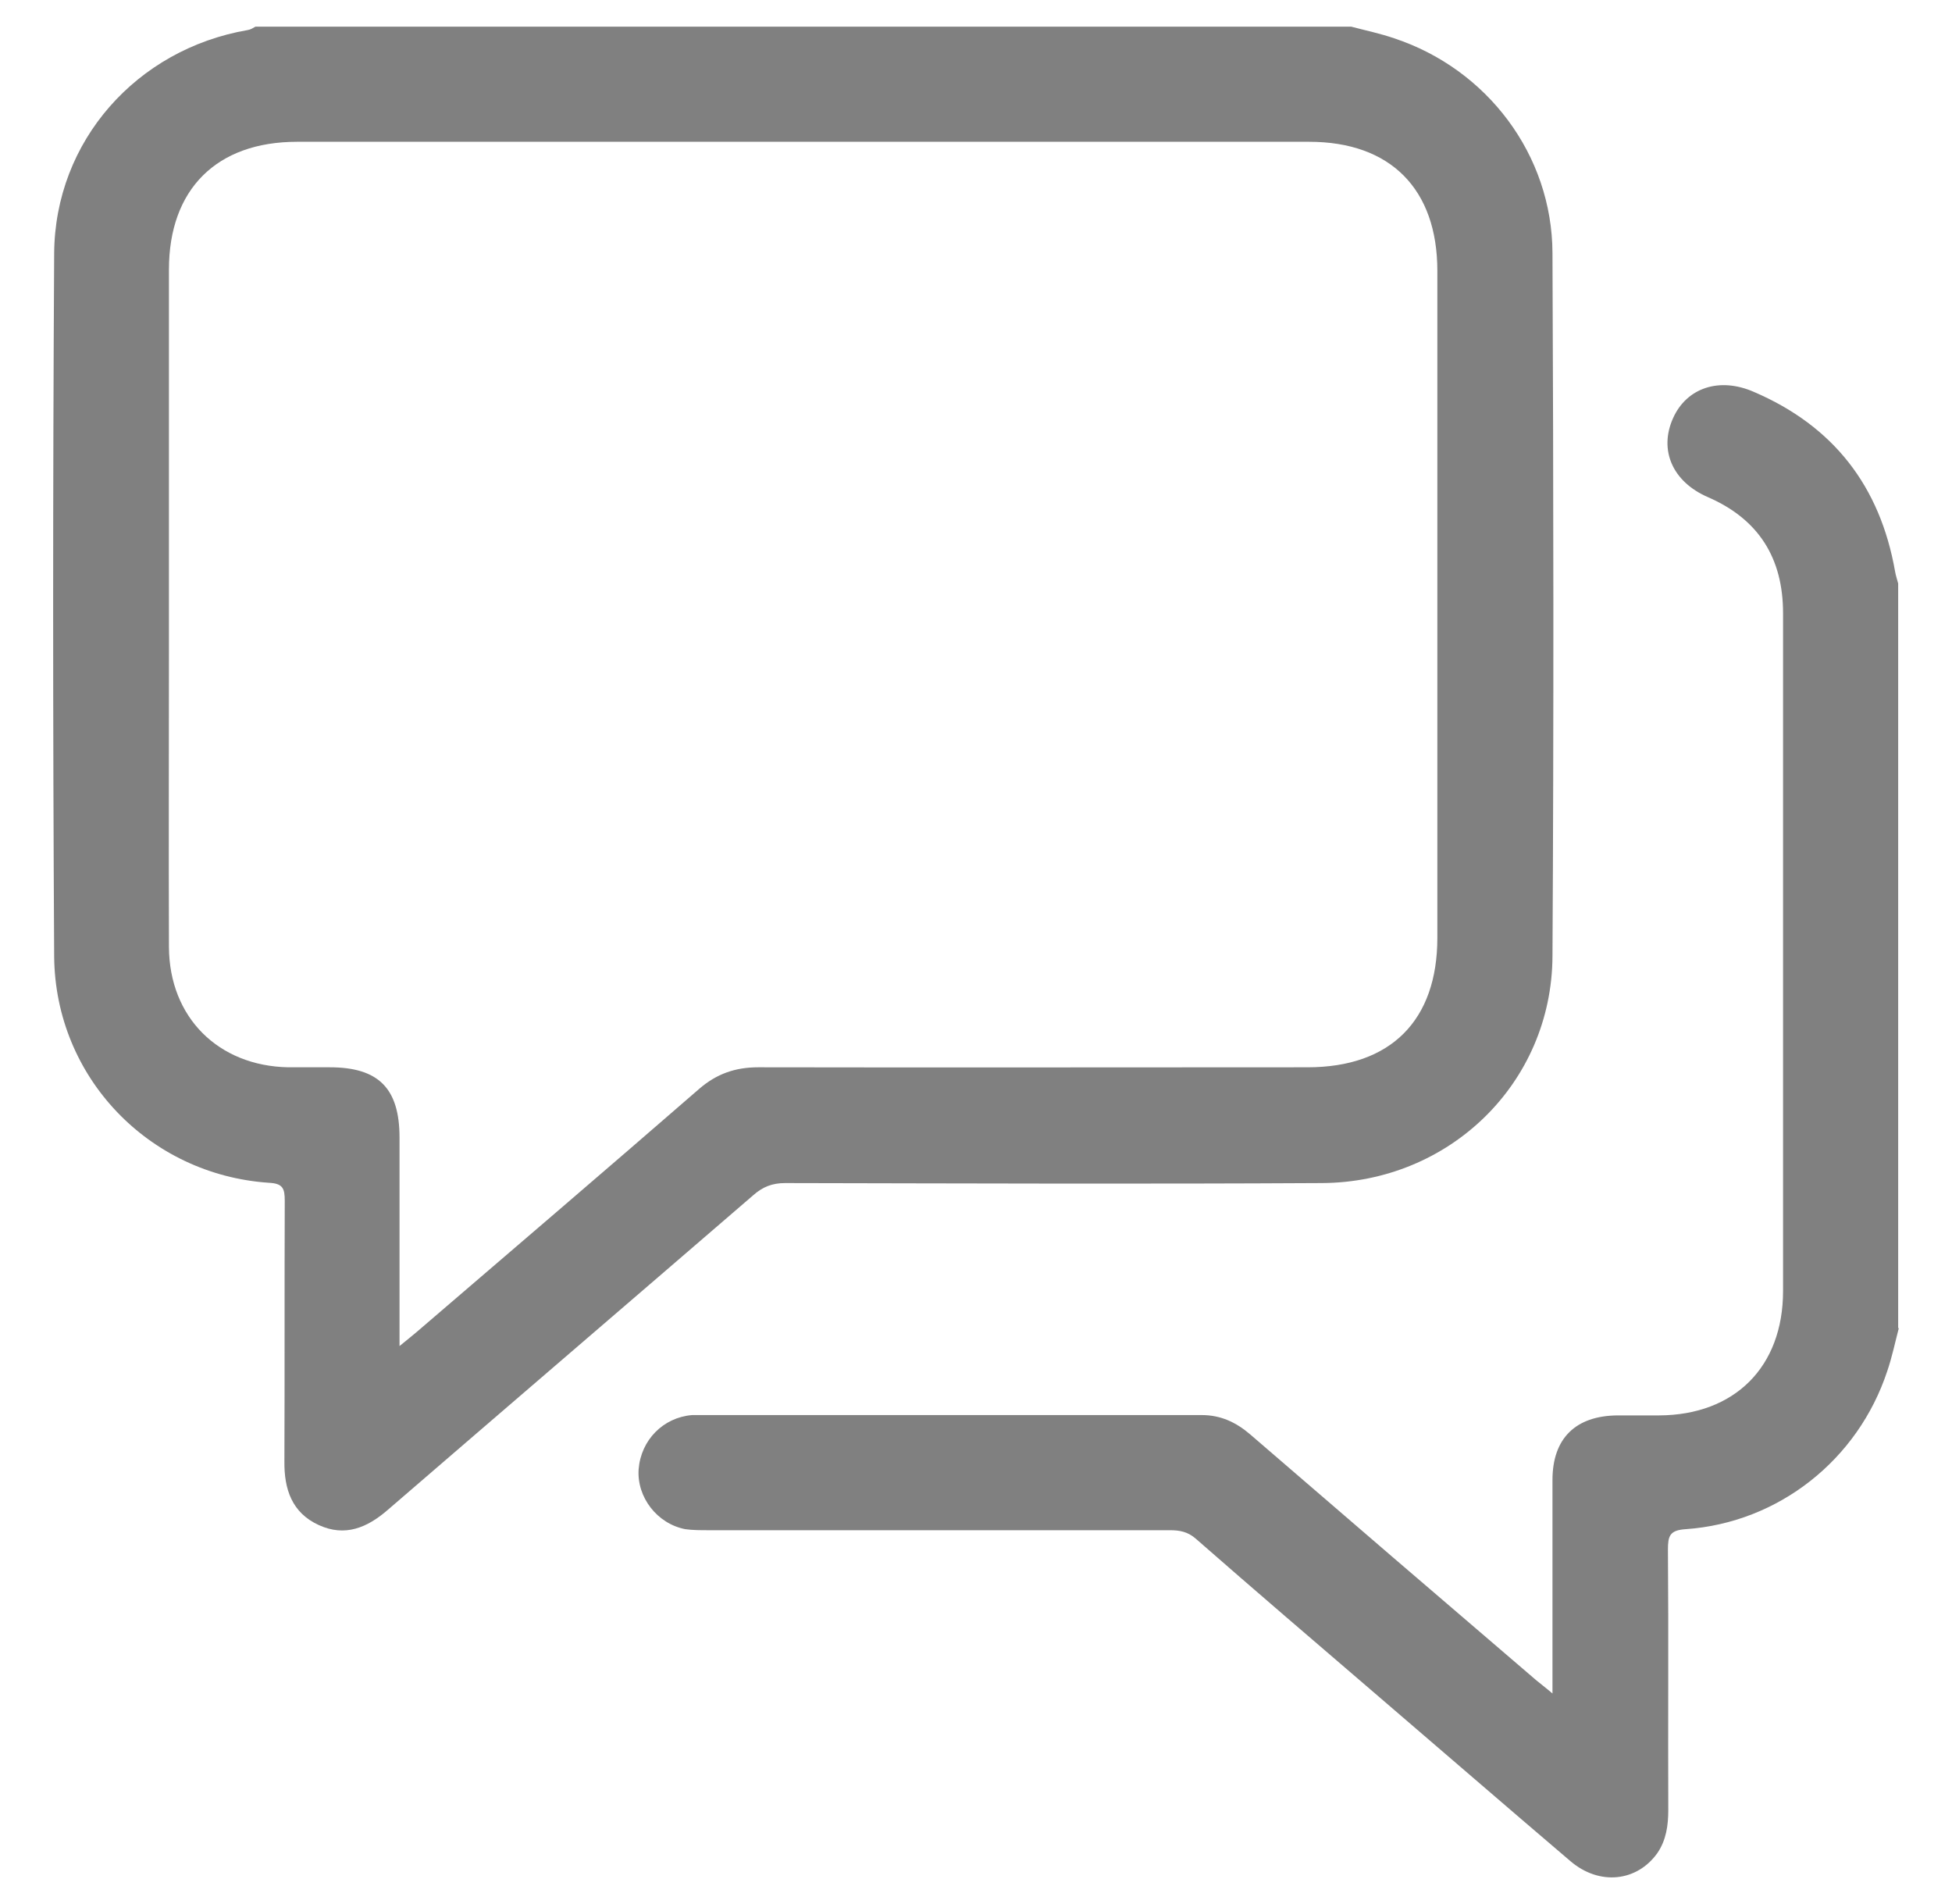
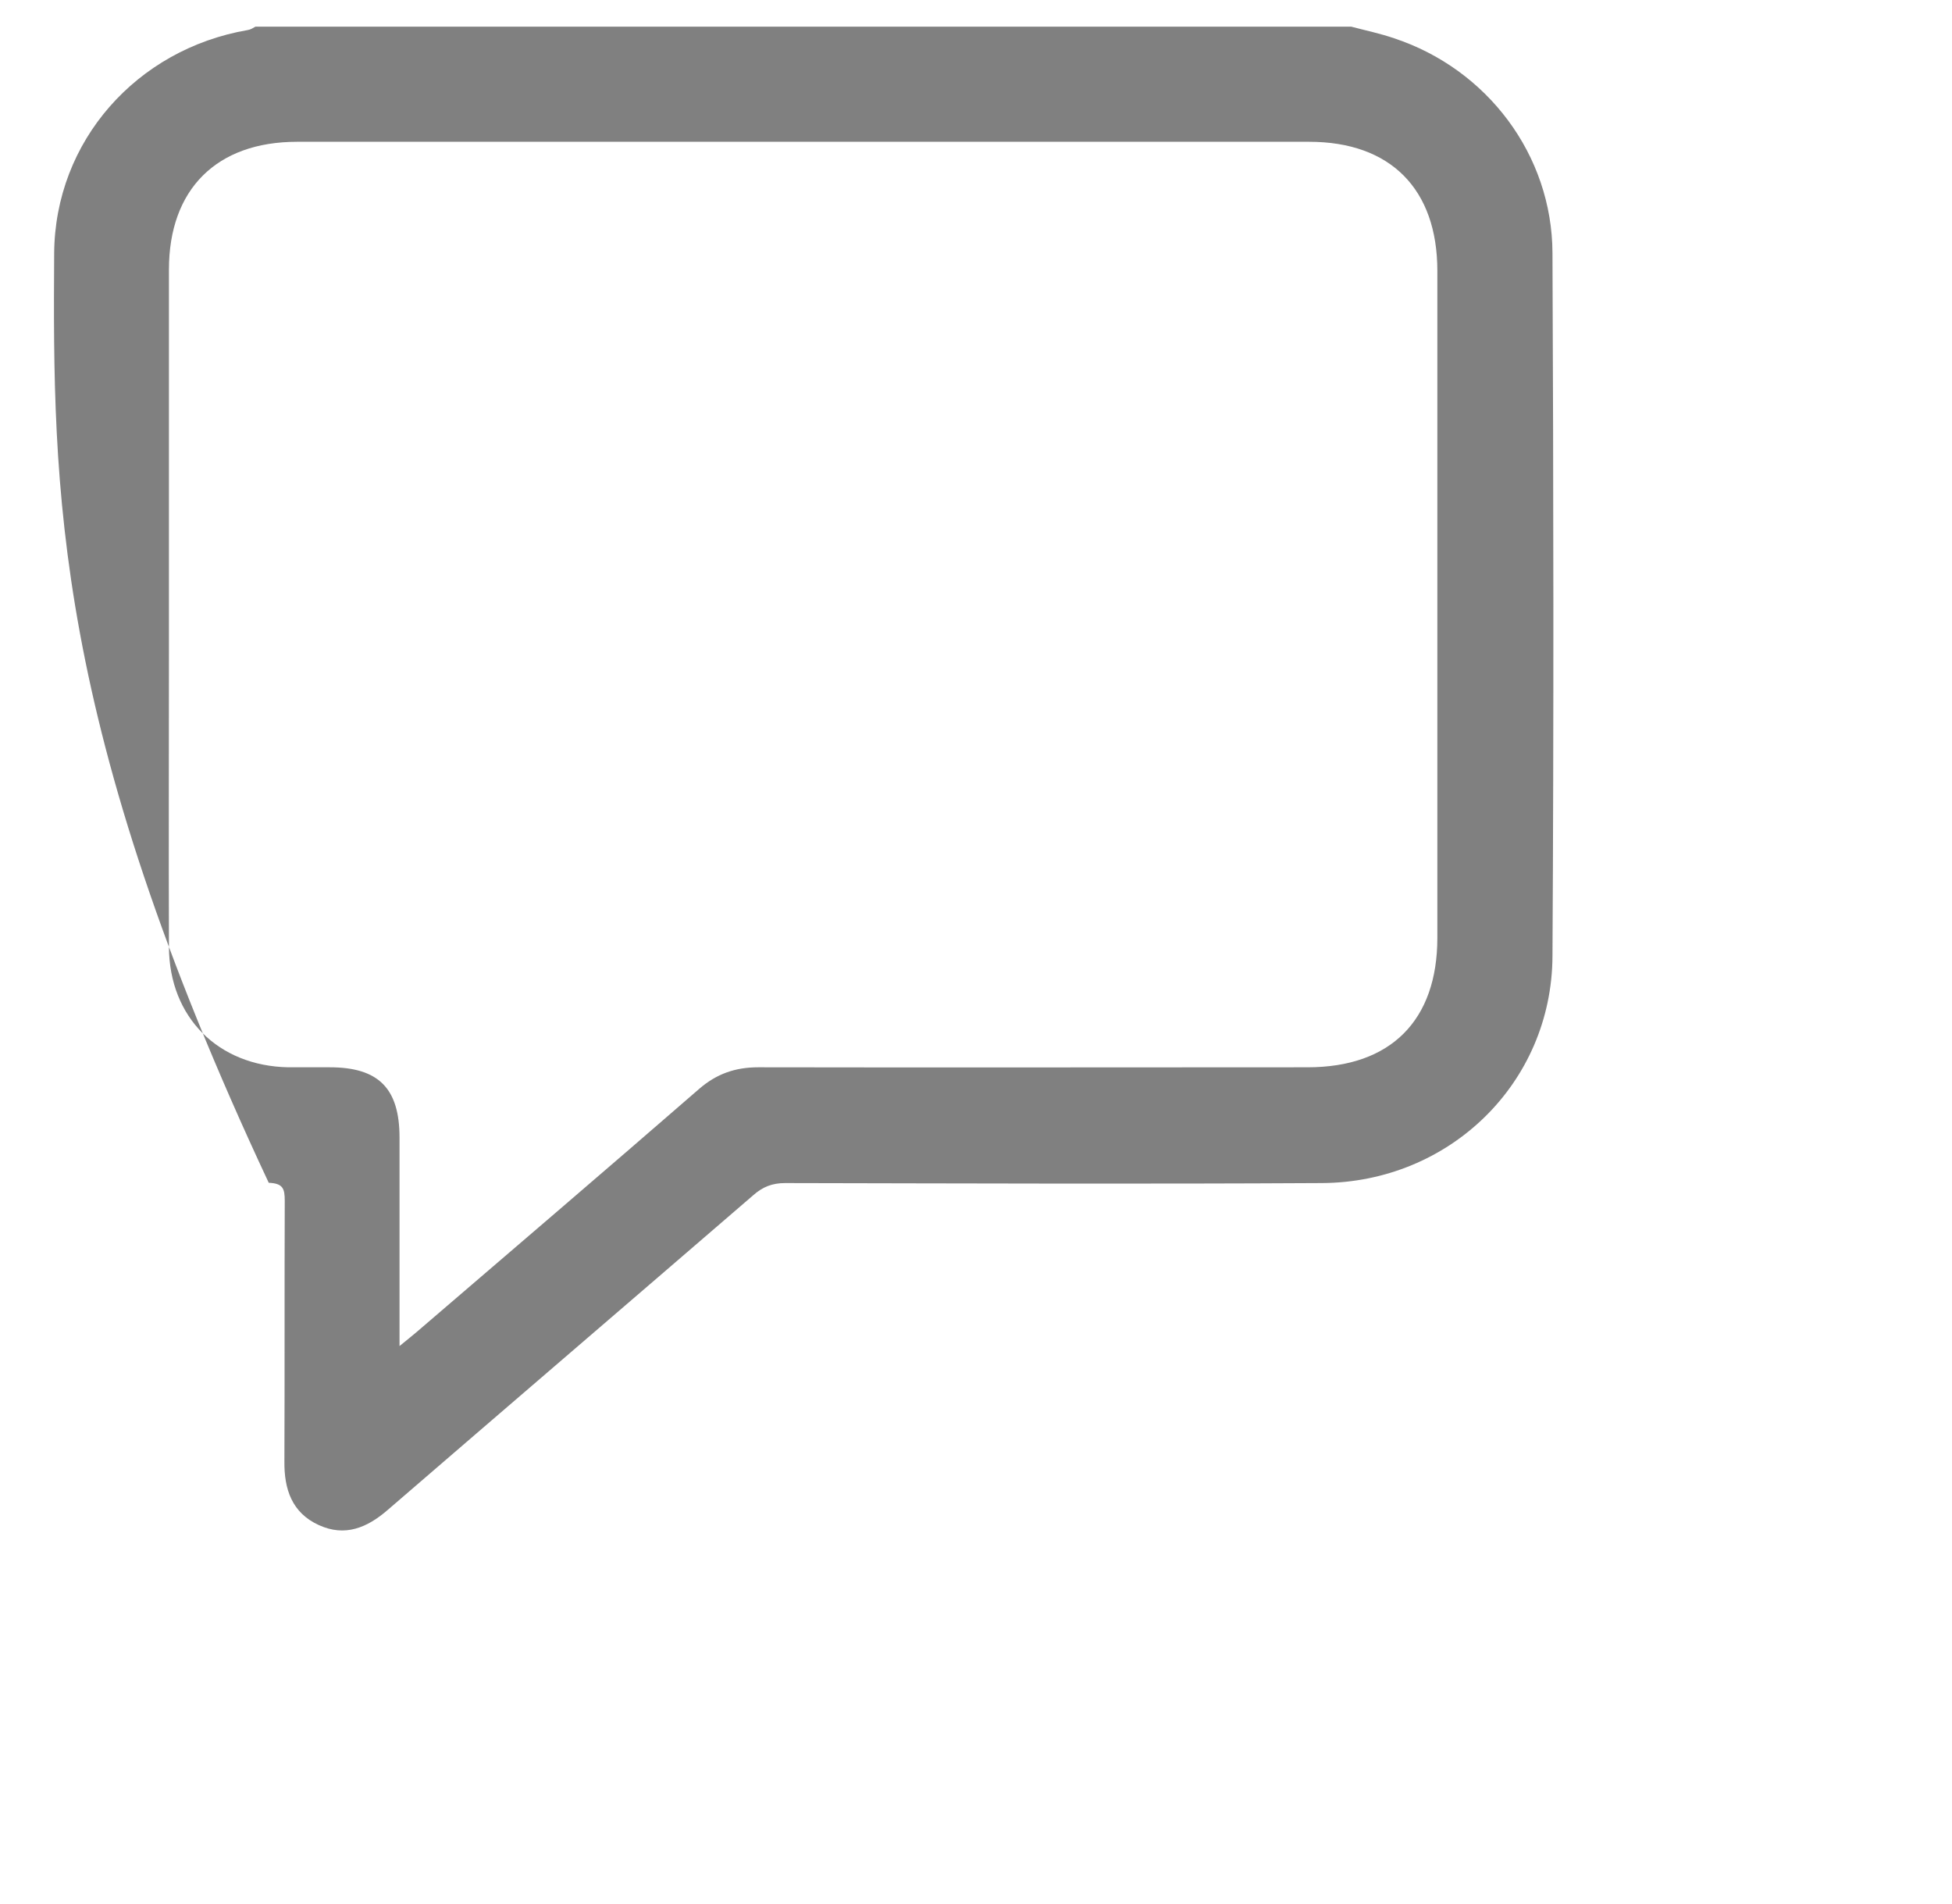
<svg xmlns="http://www.w3.org/2000/svg" width="40" height="39" viewBox="0 0 40 39" fill="none">
-   <path d="M27.688 0.546C27.981 0.623 28.281 0.686 28.567 0.784C30.473 1.414 31.806 3.171 31.813 5.186C31.834 9.988 31.841 14.789 31.813 19.591C31.799 22.188 29.705 24.224 27.088 24.238C23.424 24.259 19.752 24.245 16.088 24.238C15.823 24.238 15.627 24.316 15.432 24.49C12.94 26.639 10.441 28.781 7.95 30.93C7.524 31.301 7.07 31.49 6.533 31.245C5.981 30.993 5.821 30.51 5.828 29.936C5.835 28.158 5.828 26.38 5.835 24.602C5.835 24.351 5.8 24.245 5.507 24.232C3.05 24.064 1.131 22.069 1.11 19.598C1.082 14.796 1.082 9.995 1.11 5.193C1.124 2.891 2.799 1.008 5.074 0.616C5.13 0.609 5.186 0.574 5.235 0.546C12.717 0.546 20.199 0.546 27.688 0.546ZM8.187 27.577C8.341 27.451 8.438 27.374 8.529 27.297C10.462 25.638 12.403 23.98 14.329 22.307C14.685 21.999 15.069 21.866 15.537 21.866C19.292 21.873 23.04 21.866 26.795 21.866C28.498 21.866 29.454 20.907 29.454 19.213C29.454 14.656 29.454 10.107 29.454 5.55C29.454 3.871 28.491 2.905 26.829 2.905C19.913 2.905 12.996 2.905 6.086 2.905C4.439 2.905 3.462 3.878 3.462 5.522C3.462 8.098 3.462 10.681 3.462 13.257C3.462 15.307 3.455 17.351 3.462 19.402C3.469 20.844 4.474 21.838 5.905 21.866C6.191 21.866 6.47 21.866 6.756 21.866C7.761 21.866 8.187 22.3 8.187 23.308C8.187 24.7 8.187 26.093 8.187 27.57V27.577Z" fill="#808080" />
-   <path d="M38.911 27.206C38.834 27.5 38.772 27.801 38.674 28.088C38.074 29.908 36.447 31.196 34.542 31.329C34.214 31.35 34.179 31.469 34.179 31.749C34.193 33.526 34.179 35.304 34.186 37.082C34.186 37.397 34.144 37.698 33.963 37.964C33.544 38.552 32.776 38.636 32.183 38.132C30.843 36.991 29.51 35.836 28.17 34.688C26.948 33.639 25.72 32.589 24.505 31.525C24.338 31.378 24.17 31.35 23.968 31.35C20.82 31.35 17.665 31.35 14.518 31.35C14.357 31.35 14.197 31.35 14.043 31.329C13.464 31.217 13.045 30.671 13.087 30.097C13.136 29.502 13.589 29.04 14.182 28.991C14.245 28.991 14.308 28.991 14.364 28.991C17.784 28.991 21.204 28.991 24.624 28.991C25.015 28.991 25.329 29.138 25.622 29.39C27.569 31.07 29.524 32.75 31.478 34.422C31.569 34.499 31.666 34.569 31.813 34.695C31.813 34.366 31.813 34.1 31.813 33.834C31.813 32.666 31.813 31.49 31.813 30.321C31.813 29.467 32.288 29.005 33.146 28.998C33.432 28.998 33.711 28.998 33.998 28.998C35.547 28.991 36.538 28.004 36.538 26.45C36.538 23.559 36.538 20.676 36.538 17.785C36.538 16.042 36.538 14.306 36.538 12.564C36.538 11.437 36.043 10.639 34.996 10.184C34.27 9.869 33.991 9.218 34.284 8.567C34.563 7.944 35.233 7.72 35.938 8.028C37.571 8.728 38.527 9.96 38.834 11.71C38.848 11.794 38.876 11.871 38.897 11.955V27.213L38.911 27.206Z" fill="#808080" />
+   <path d="M27.688 0.546C27.981 0.623 28.281 0.686 28.567 0.784C30.473 1.414 31.806 3.171 31.813 5.186C31.834 9.988 31.841 14.789 31.813 19.591C31.799 22.188 29.705 24.224 27.088 24.238C23.424 24.259 19.752 24.245 16.088 24.238C15.823 24.238 15.627 24.316 15.432 24.49C12.94 26.639 10.441 28.781 7.95 30.93C7.524 31.301 7.07 31.49 6.533 31.245C5.981 30.993 5.821 30.51 5.828 29.936C5.835 28.158 5.828 26.38 5.835 24.602C5.835 24.351 5.8 24.245 5.507 24.232C1.082 14.796 1.082 9.995 1.11 5.193C1.124 2.891 2.799 1.008 5.074 0.616C5.13 0.609 5.186 0.574 5.235 0.546C12.717 0.546 20.199 0.546 27.688 0.546ZM8.187 27.577C8.341 27.451 8.438 27.374 8.529 27.297C10.462 25.638 12.403 23.98 14.329 22.307C14.685 21.999 15.069 21.866 15.537 21.866C19.292 21.873 23.04 21.866 26.795 21.866C28.498 21.866 29.454 20.907 29.454 19.213C29.454 14.656 29.454 10.107 29.454 5.55C29.454 3.871 28.491 2.905 26.829 2.905C19.913 2.905 12.996 2.905 6.086 2.905C4.439 2.905 3.462 3.878 3.462 5.522C3.462 8.098 3.462 10.681 3.462 13.257C3.462 15.307 3.455 17.351 3.462 19.402C3.469 20.844 4.474 21.838 5.905 21.866C6.191 21.866 6.47 21.866 6.756 21.866C7.761 21.866 8.187 22.3 8.187 23.308C8.187 24.7 8.187 26.093 8.187 27.57V27.577Z" fill="#808080" />
</svg>